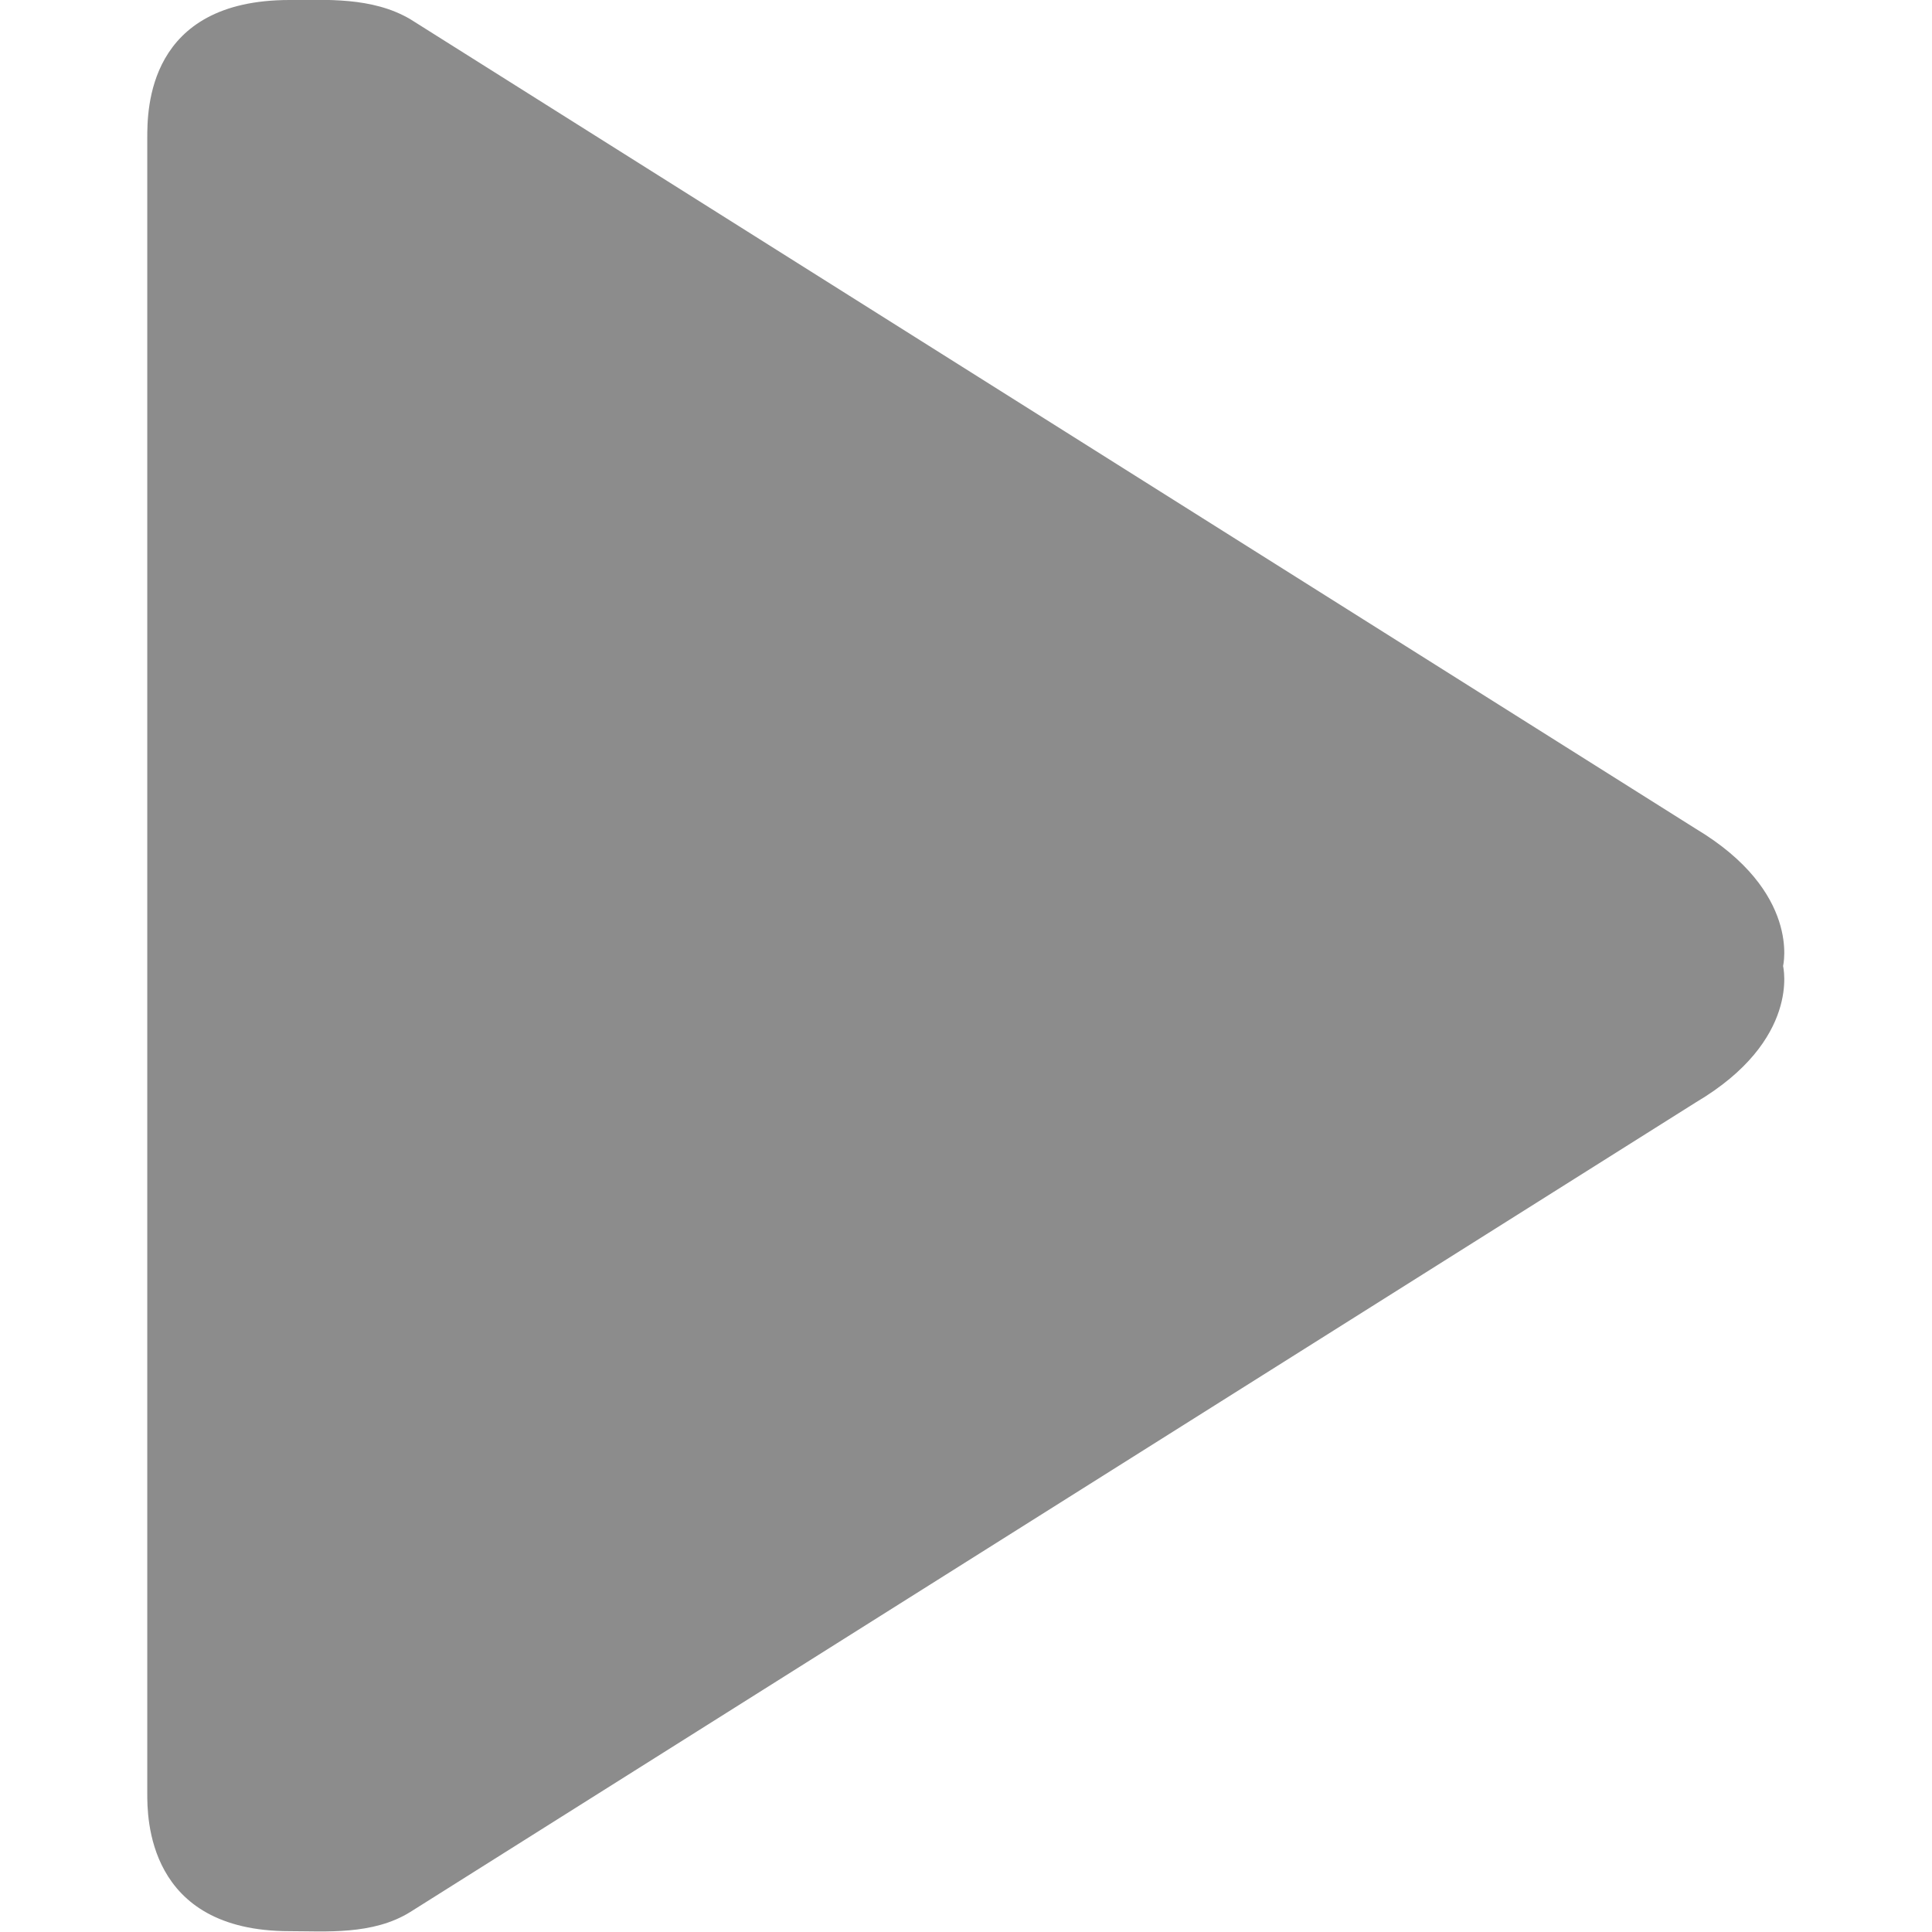
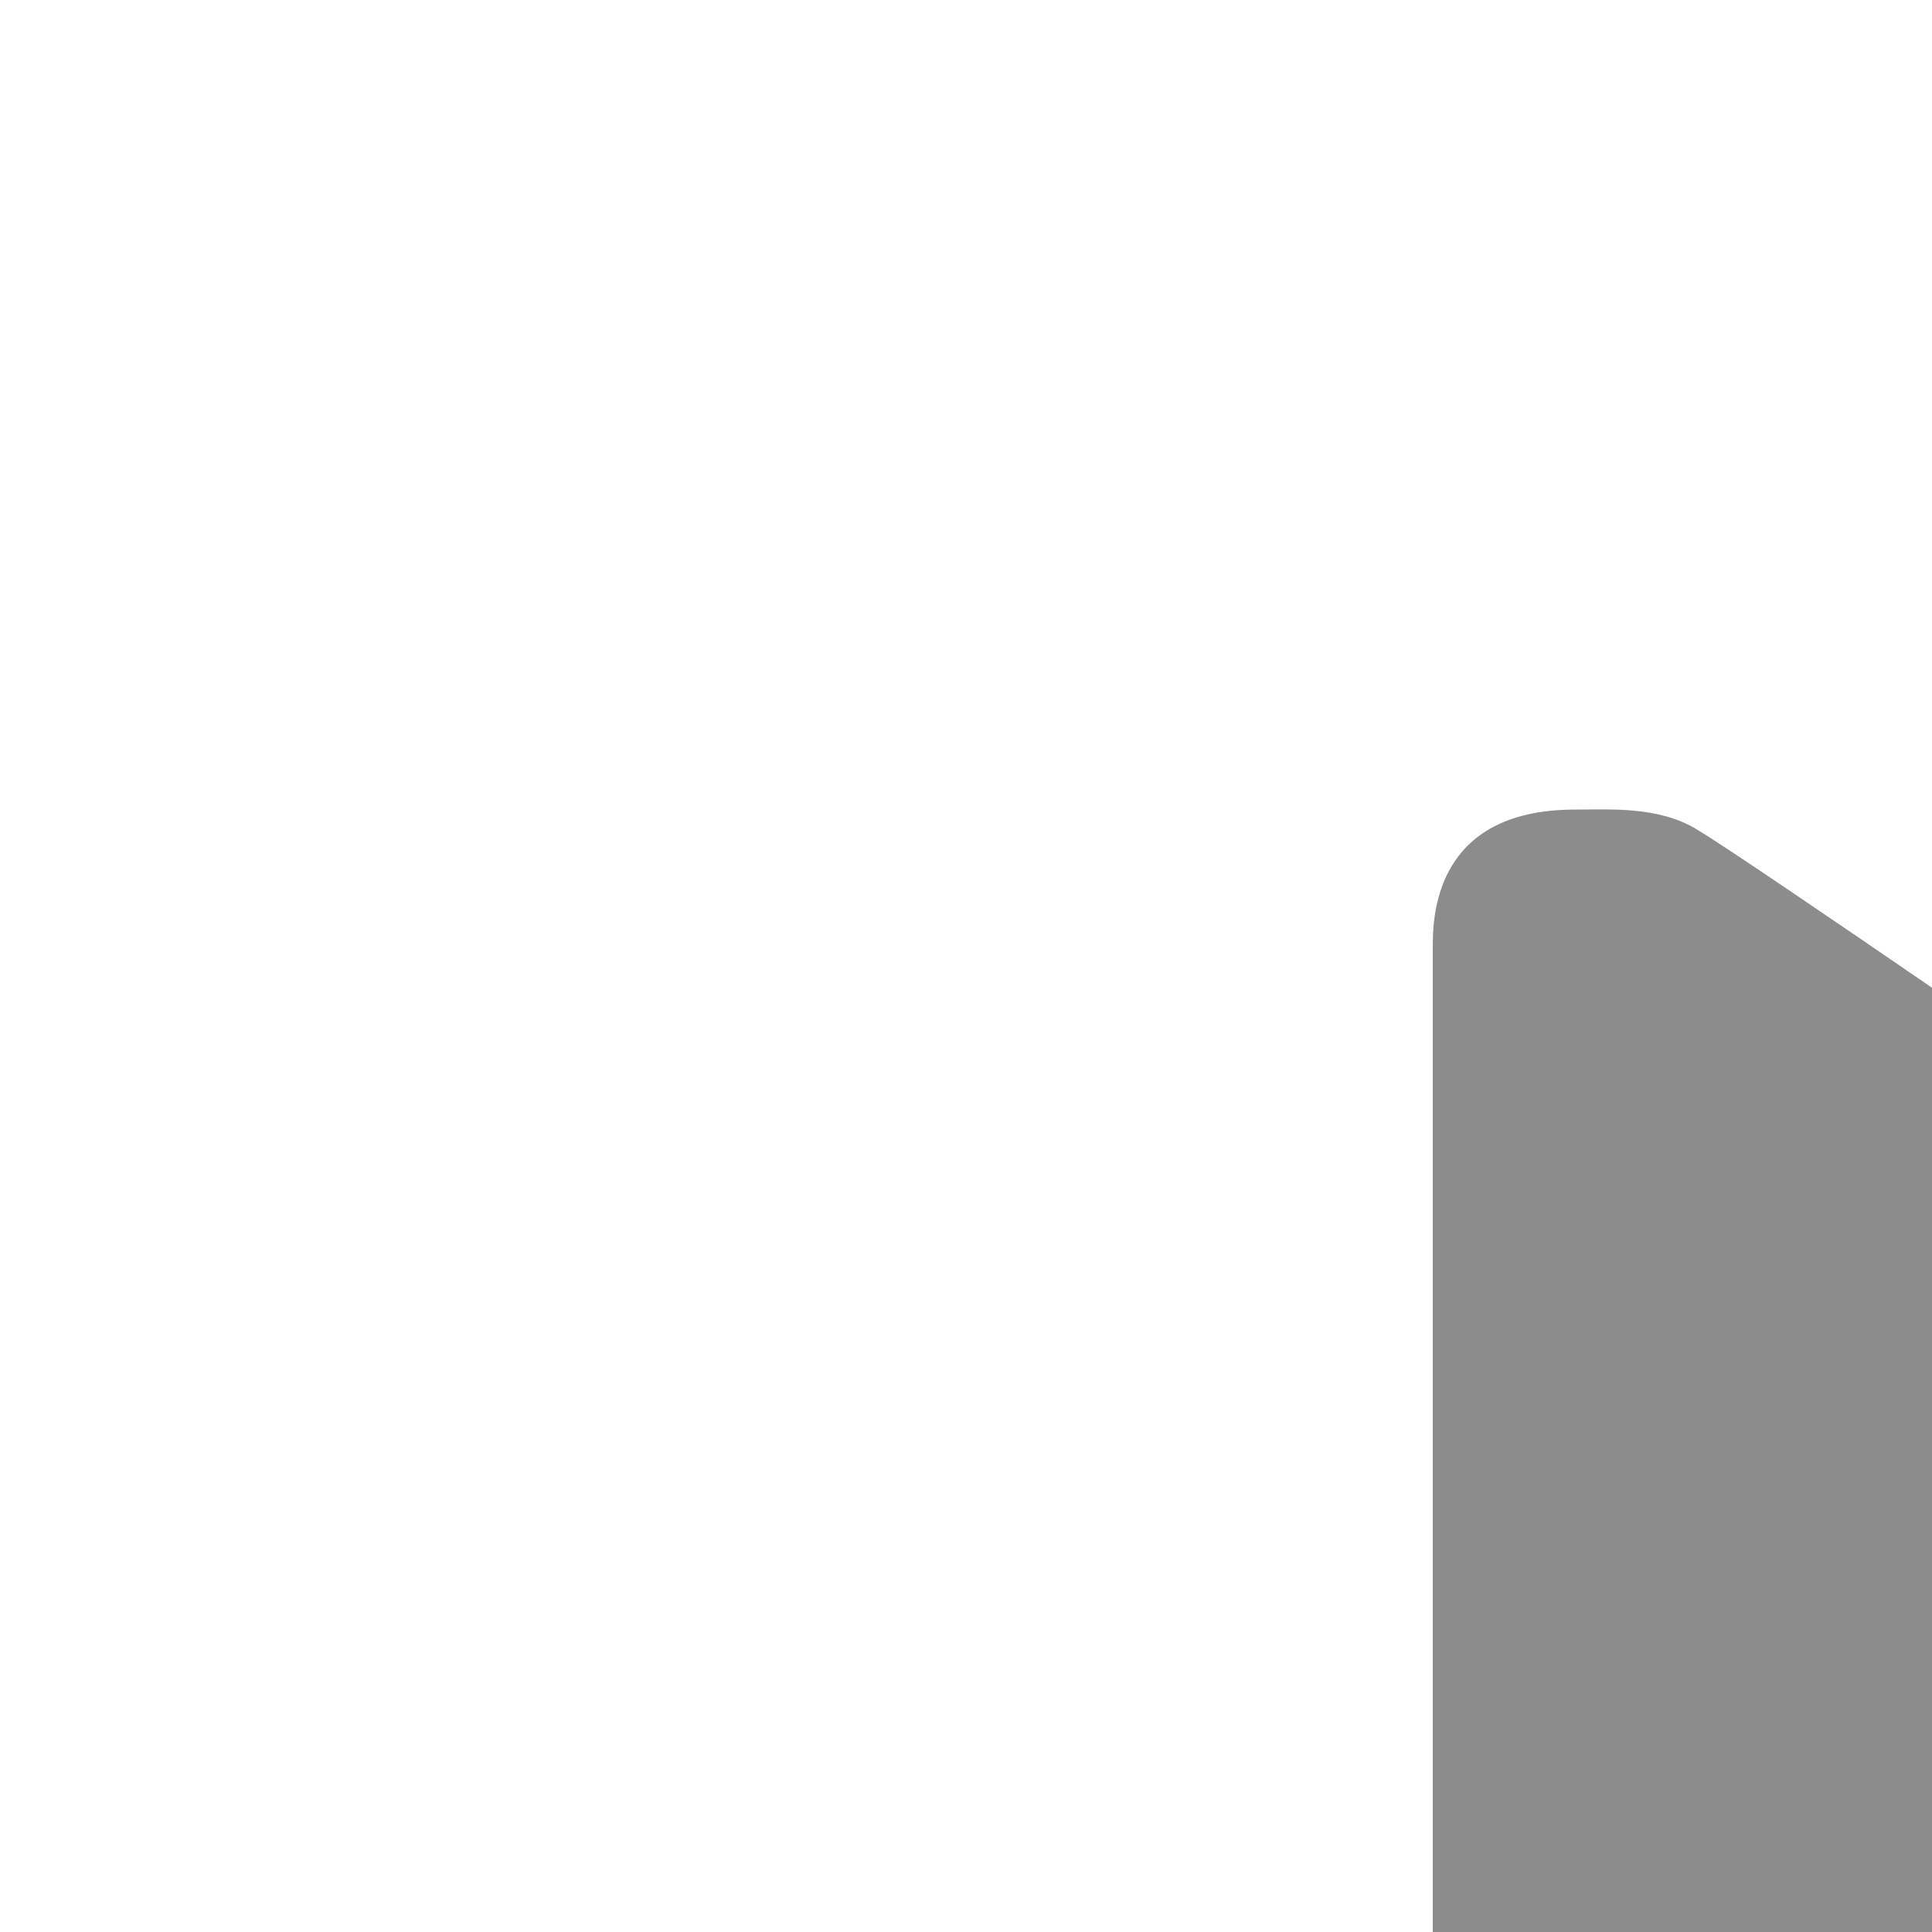
<svg xmlns="http://www.w3.org/2000/svg" version="1.1" id="Capa_1" x="0" y="0" viewBox="0 0 232.2 232.2" xml:space="preserve">
  <g id="Play">
-     <path d="M203.8 99.6L49.3 2.3c-4.6-2.7-10.2-2.3-14.5-2.3 -17.1 0-17.1 13.2-17.1 16.6v198.9c0 2.8-0.1 16.6 17.1 16.6 4.3 0 10 0.5 14.5-2.3l154.5-97.3c12.7-7.5 10.5-16.4 10.5-16.4S216.5 107.2 203.8 99.6z" fill="#000000" fill-opacity="0.45" />
+     <path d="M203.8 99.6c-4.6-2.7-10.2-2.3-14.5-2.3 -17.1 0-17.1 13.2-17.1 16.6v198.9c0 2.8-0.1 16.6 17.1 16.6 4.3 0 10 0.5 14.5-2.3l154.5-97.3c12.7-7.5 10.5-16.4 10.5-16.4S216.5 107.2 203.8 99.6z" fill="#000000" fill-opacity="0.45" />
  </g>
</svg>